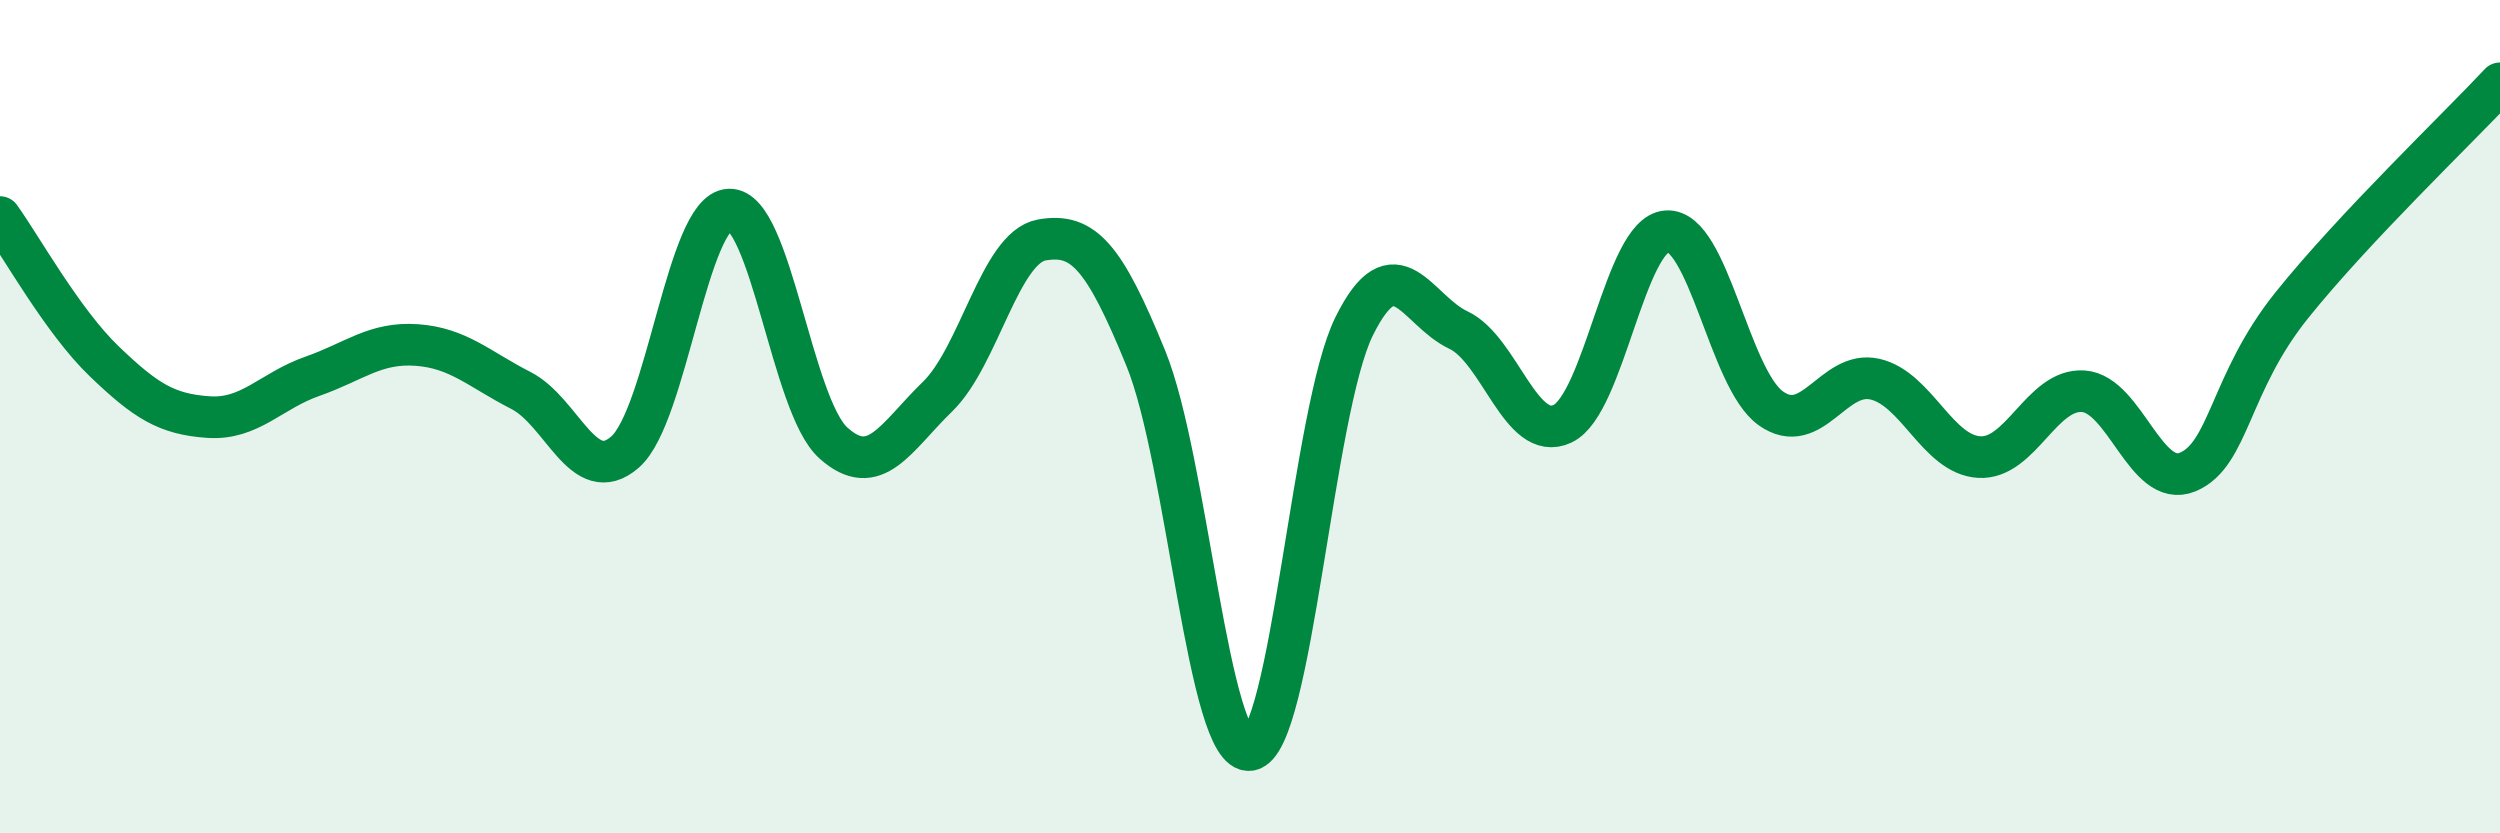
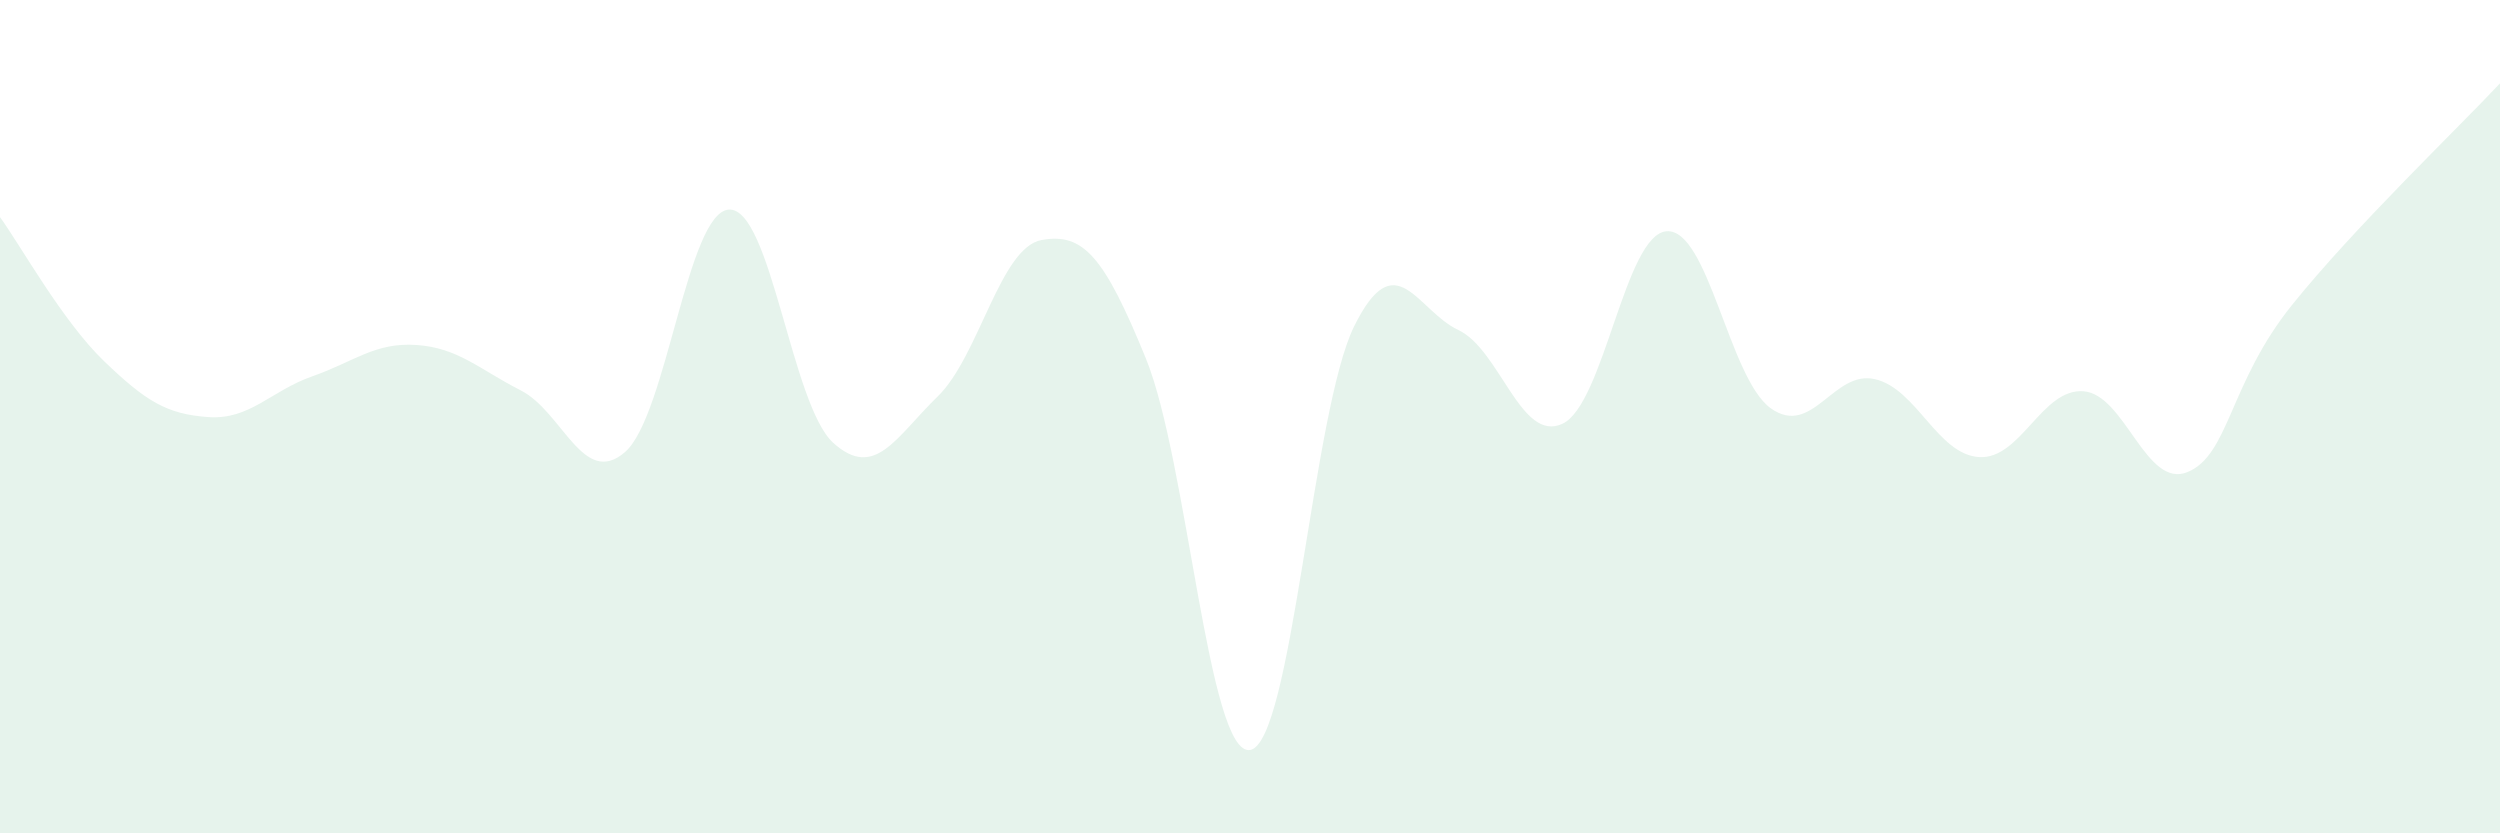
<svg xmlns="http://www.w3.org/2000/svg" width="60" height="20" viewBox="0 0 60 20">
  <path d="M 0,5.21 C 0.5,5.9 1.5,7.71 2.5,8.67 C 3.5,9.63 4,9.94 5,10.01 C 6,10.08 6.5,9.38 7.5,9.03 C 8.5,8.68 9,8.21 10,8.28 C 11,8.35 11.5,8.86 12.5,9.37 C 13.5,9.88 14,11.72 15,10.85 C 16,9.98 16.5,5.07 17.5,5.03 C 18.5,4.99 19,9.73 20,10.63 C 21,11.53 21.5,10.49 22.5,9.52 C 23.5,8.55 24,5.94 25,5.76 C 26,5.58 26.5,6.15 27.5,8.6 C 28.5,11.05 29,18.15 30,18 C 31,17.85 31.5,9.85 32.5,7.83 C 33.5,5.81 34,7.45 35,7.92 C 36,8.39 36.5,10.64 37.5,10.17 C 38.5,9.7 39,5.62 40,5.55 C 41,5.48 41.5,9.09 42.5,9.8 C 43.5,10.51 44,8.87 45,9.1 C 46,9.33 46.5,10.91 47.5,10.97 C 48.5,11.03 49,9.32 50,9.39 C 51,9.46 51.5,11.74 52.5,11.33 C 53.5,10.92 53.5,9.2 55,7.33 C 56.5,5.46 59,3.07 60,2L60 20L0 20Z" fill="#008740" opacity="0.1" stroke-linecap="round" stroke-linejoin="round" />
-   <path d="M 0,5.21 C 0.5,5.9 1.5,7.71 2.5,8.67 C 3.5,9.63 4,9.94 5,10.01 C 6,10.08 6.5,9.38 7.5,9.03 C 8.5,8.68 9,8.21 10,8.28 C 11,8.35 11.5,8.86 12.5,9.37 C 13.5,9.88 14,11.72 15,10.85 C 16,9.98 16.5,5.07 17.5,5.03 C 18.5,4.99 19,9.73 20,10.63 C 21,11.53 21.5,10.49 22.5,9.52 C 23.5,8.55 24,5.94 25,5.76 C 26,5.58 26.5,6.15 27.5,8.6 C 28.5,11.05 29,18.15 30,18 C 31,17.85 31.5,9.85 32.5,7.83 C 33.5,5.81 34,7.45 35,7.92 C 36,8.39 36.5,10.64 37.5,10.17 C 38.5,9.7 39,5.62 40,5.55 C 41,5.48 41.5,9.09 42.5,9.8 C 43.5,10.51 44,8.87 45,9.1 C 46,9.33 46.5,10.91 47.5,10.97 C 48.5,11.03 49,9.32 50,9.39 C 51,9.46 51.5,11.74 52.5,11.33 C 53.5,10.92 53.5,9.2 55,7.33 C 56.5,5.46 59,3.07 60,2" stroke="#008740" stroke-width="1" fill="none" stroke-linecap="round" stroke-linejoin="round" />
</svg>